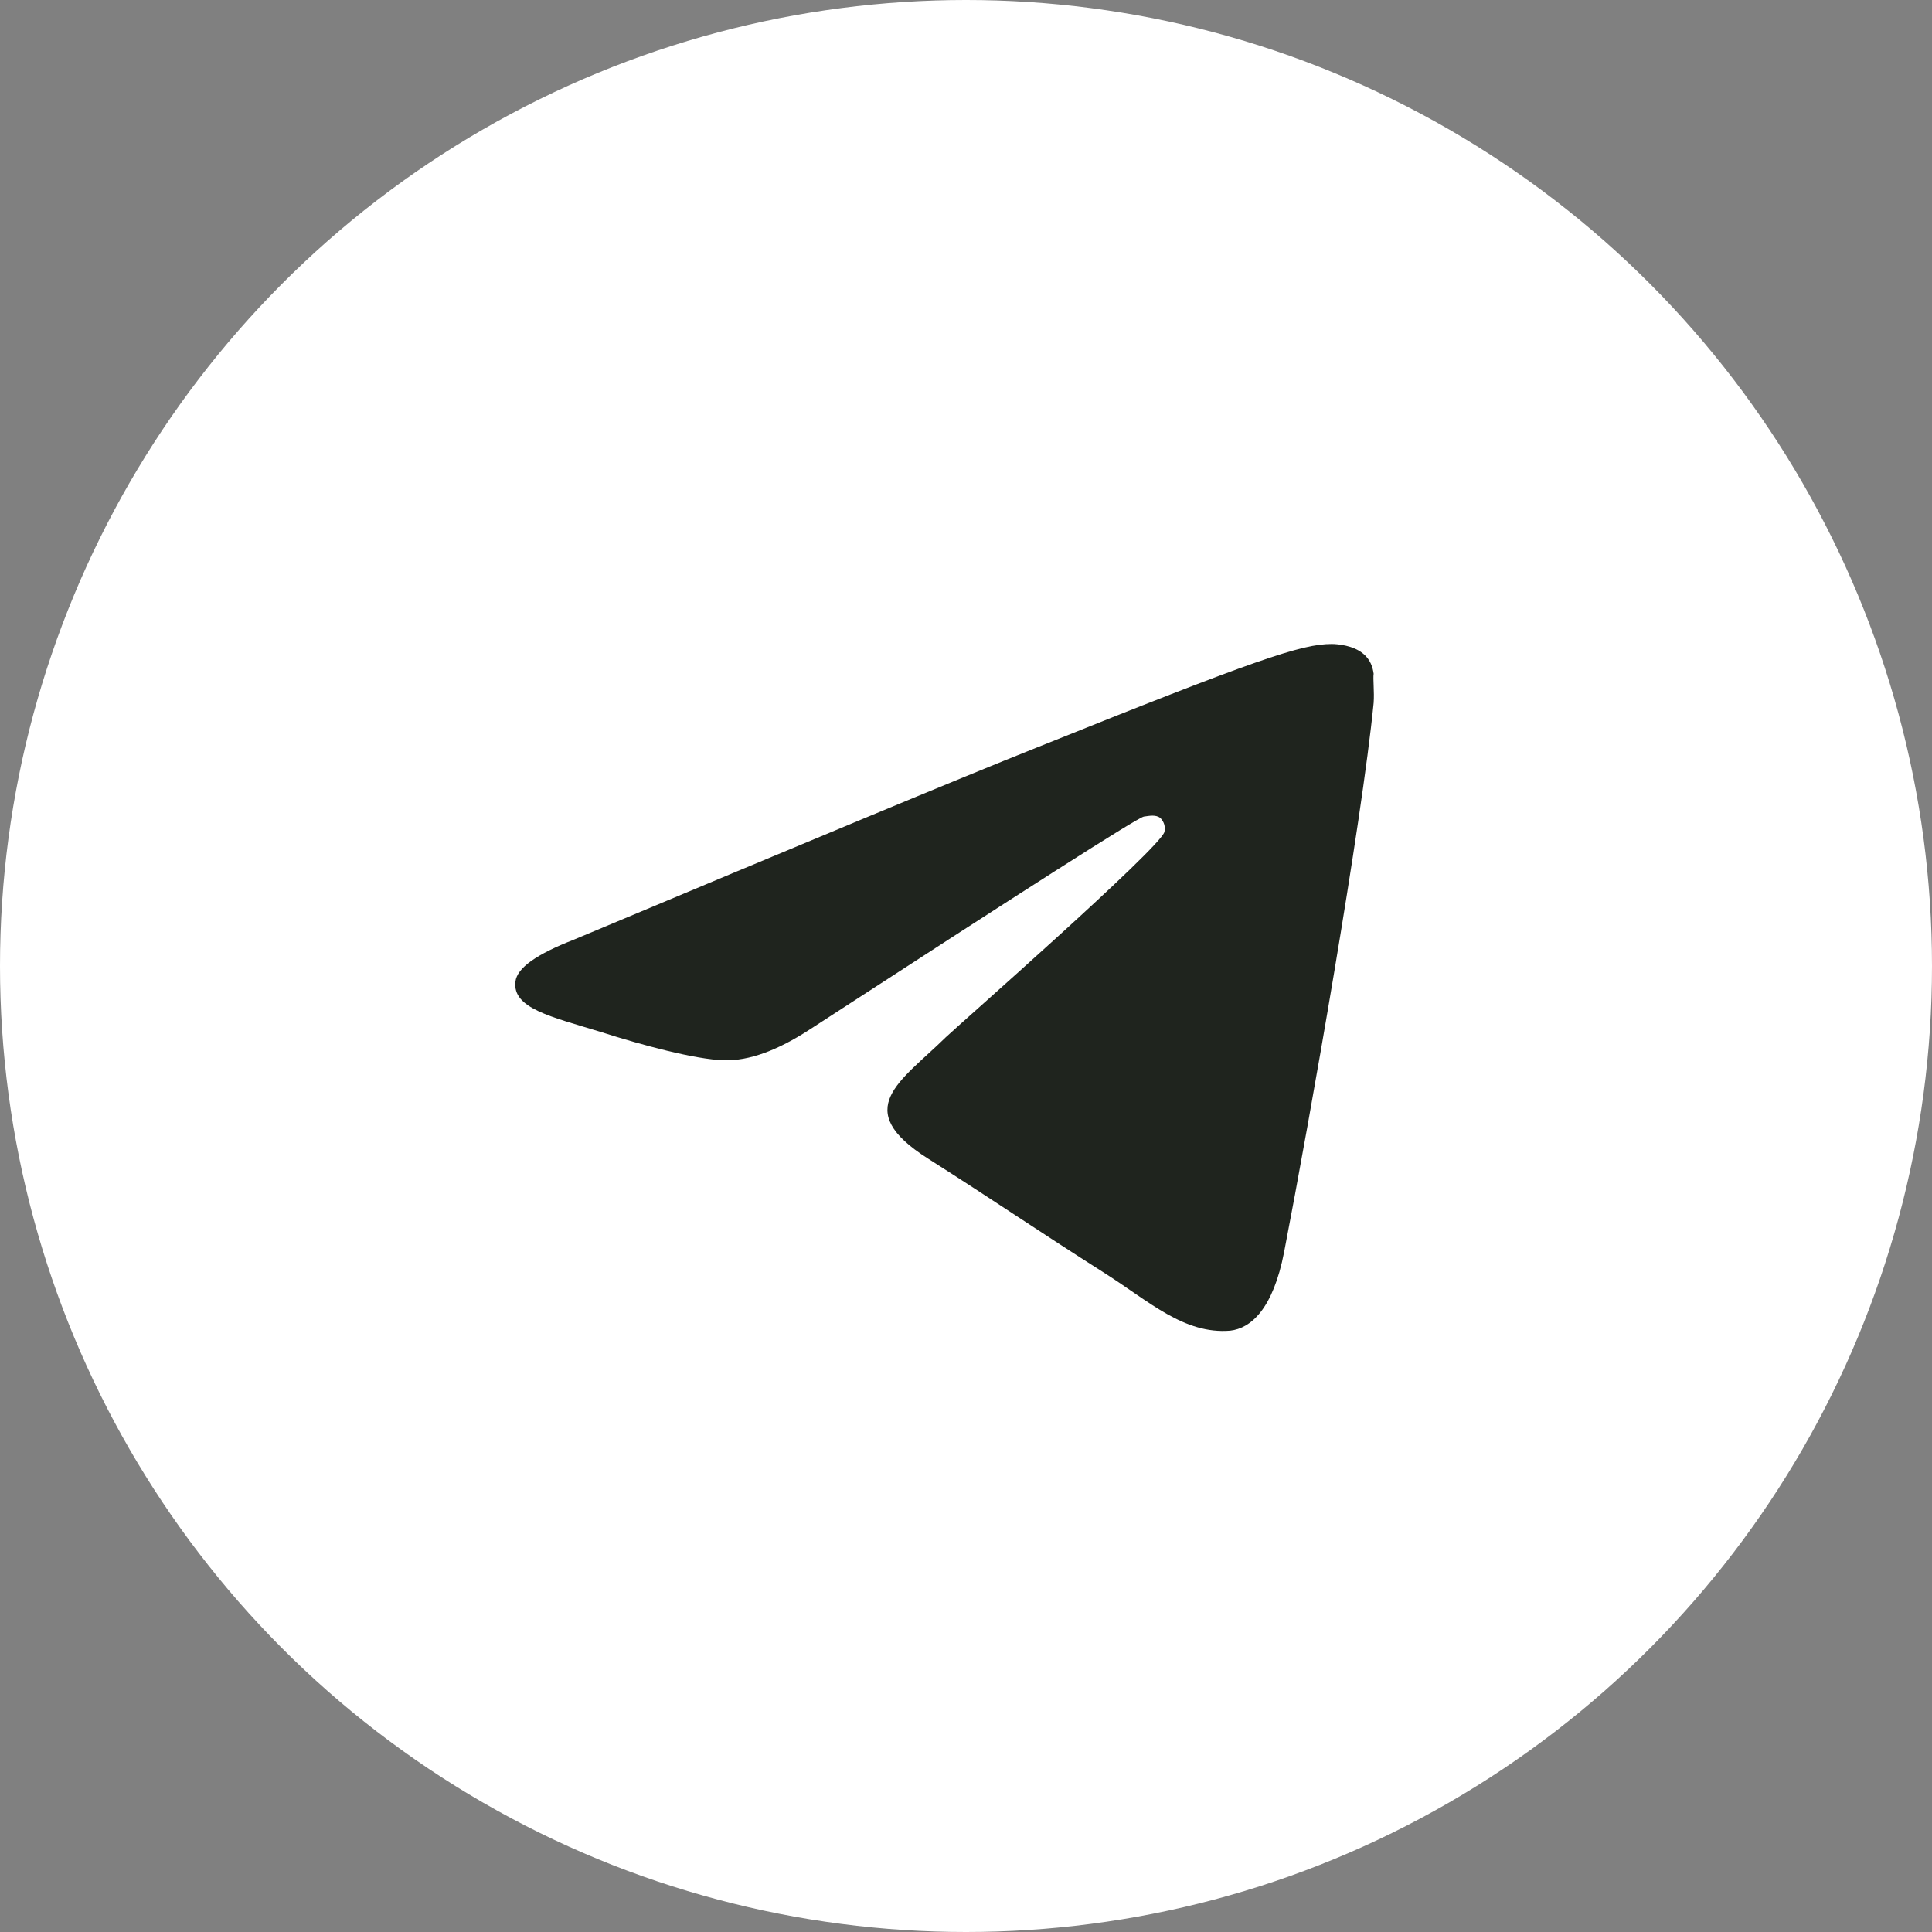
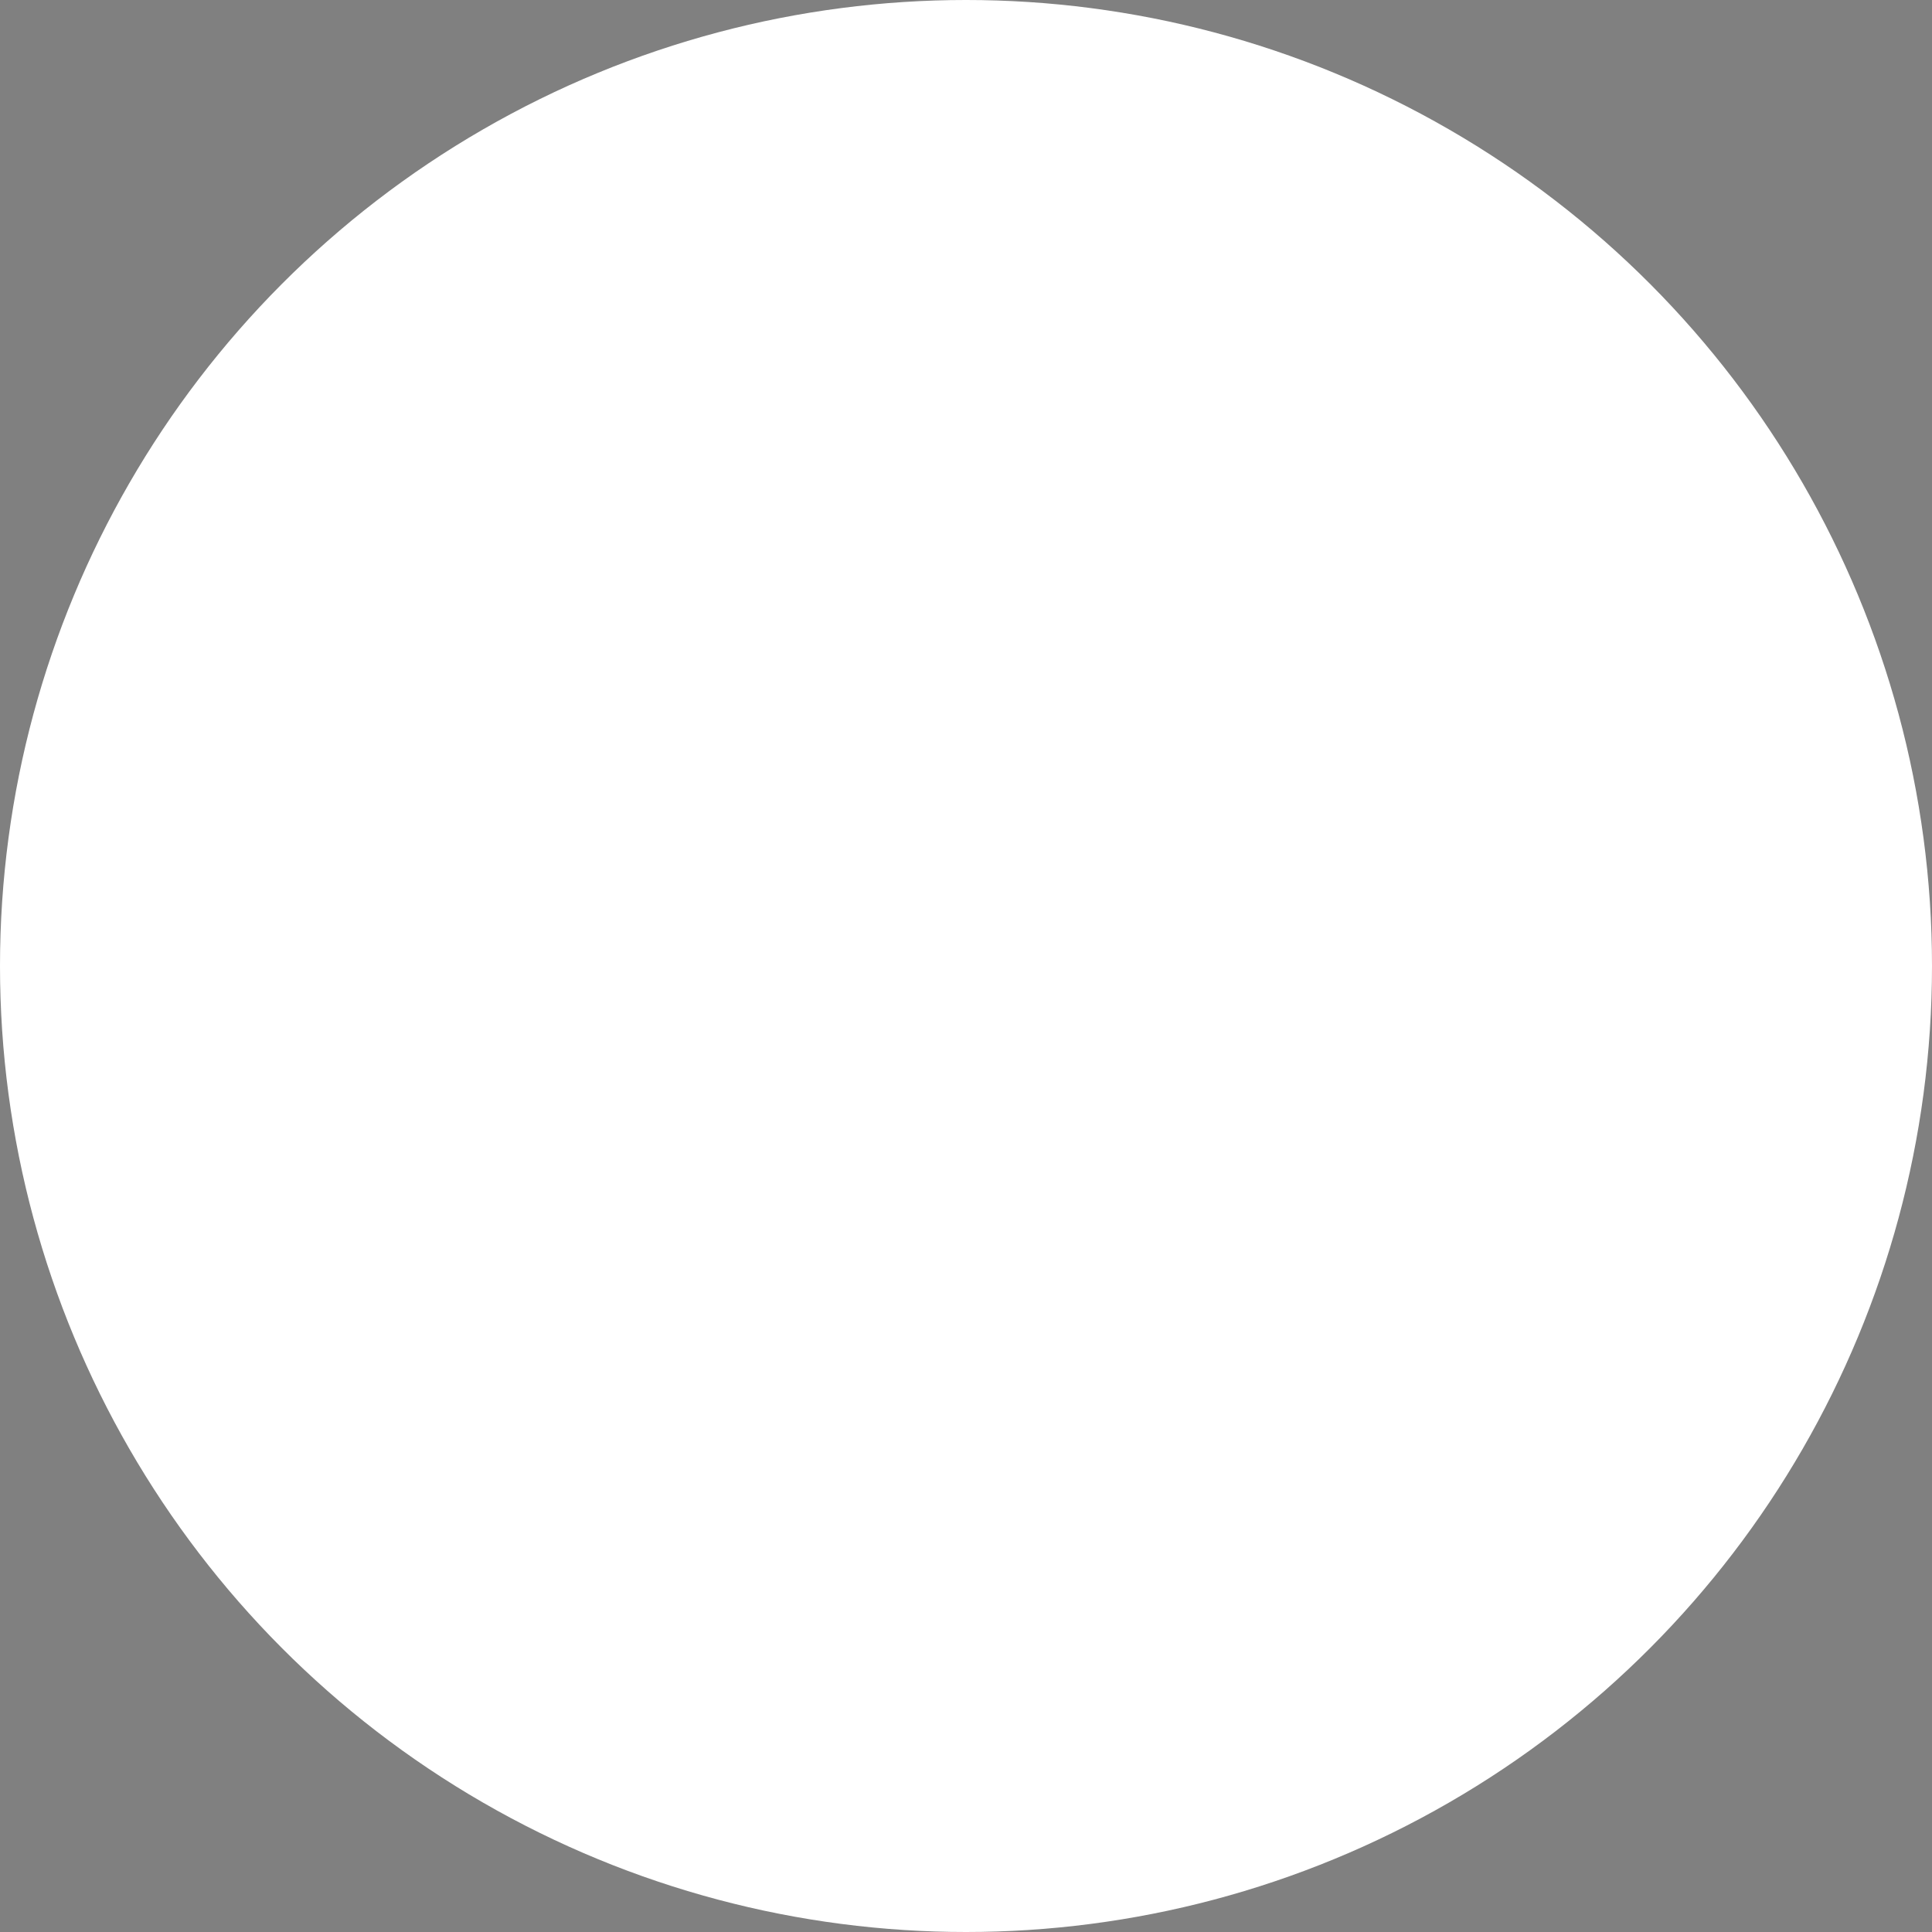
<svg xmlns="http://www.w3.org/2000/svg" width="24" height="24" viewBox="0 0 24 24" fill="none">
  <rect x="0" y="0" width="24" height="24" fill="#808080" stroke="none" />
  <circle cx="12" cy="12" r="12" fill="white" />
-   <path d="M17.064 8.731C16.916 10.23 16.277 13.873 15.952 15.552C15.814 16.264 15.538 16.501 15.282 16.53C14.711 16.577 14.278 16.169 13.727 15.818C12.861 15.268 12.368 14.926 11.532 14.395C10.557 13.778 11.187 13.437 11.748 12.886C11.896 12.744 14.416 10.533 14.465 10.334C14.472 10.304 14.471 10.273 14.463 10.243C14.454 10.213 14.438 10.186 14.416 10.163C14.357 10.116 14.278 10.135 14.209 10.144C14.121 10.163 12.742 11.046 10.055 12.791C9.661 13.047 9.307 13.18 8.992 13.171C8.637 13.161 7.968 12.981 7.466 12.82C6.846 12.63 6.363 12.526 6.403 12.194C6.422 12.023 6.668 11.852 7.131 11.672C10.006 10.467 11.916 9.67 12.87 9.29C15.607 8.19 16.168 8 16.543 8C16.621 8 16.808 8.019 16.926 8.114C17.025 8.19 17.054 8.294 17.064 8.37C17.054 8.427 17.074 8.598 17.064 8.731Z" fill="#1F241E" />
</svg>